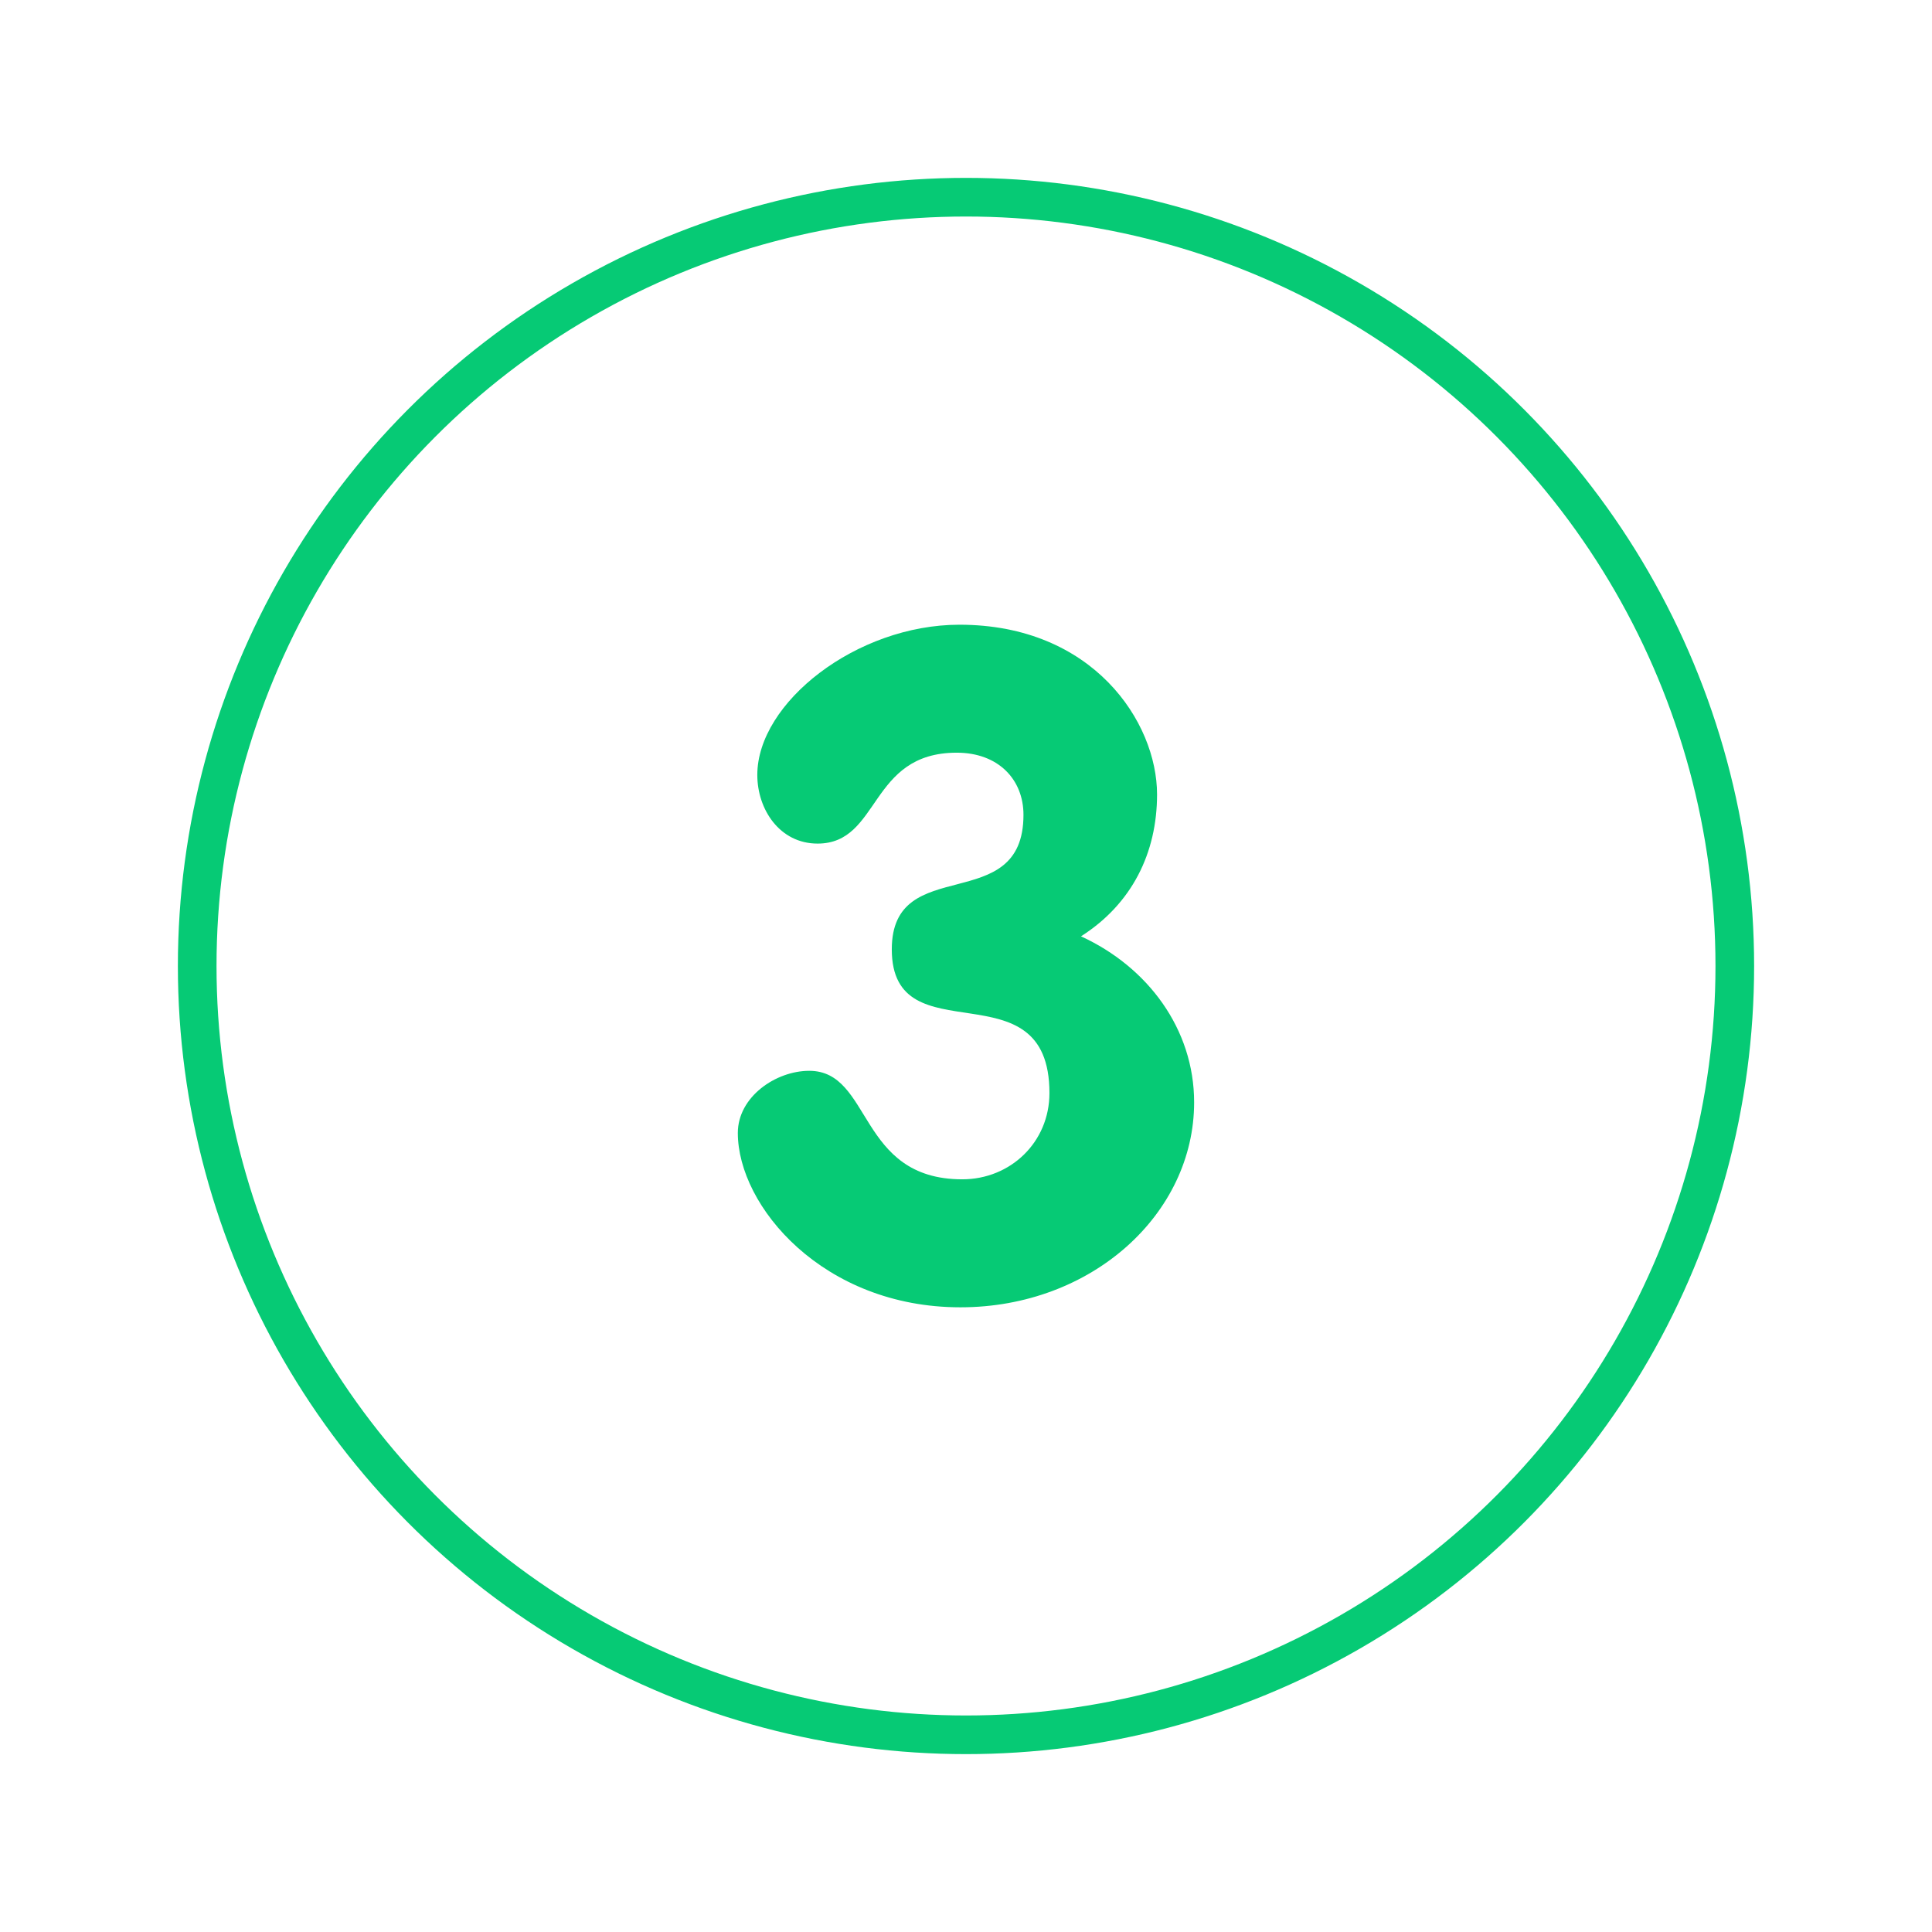
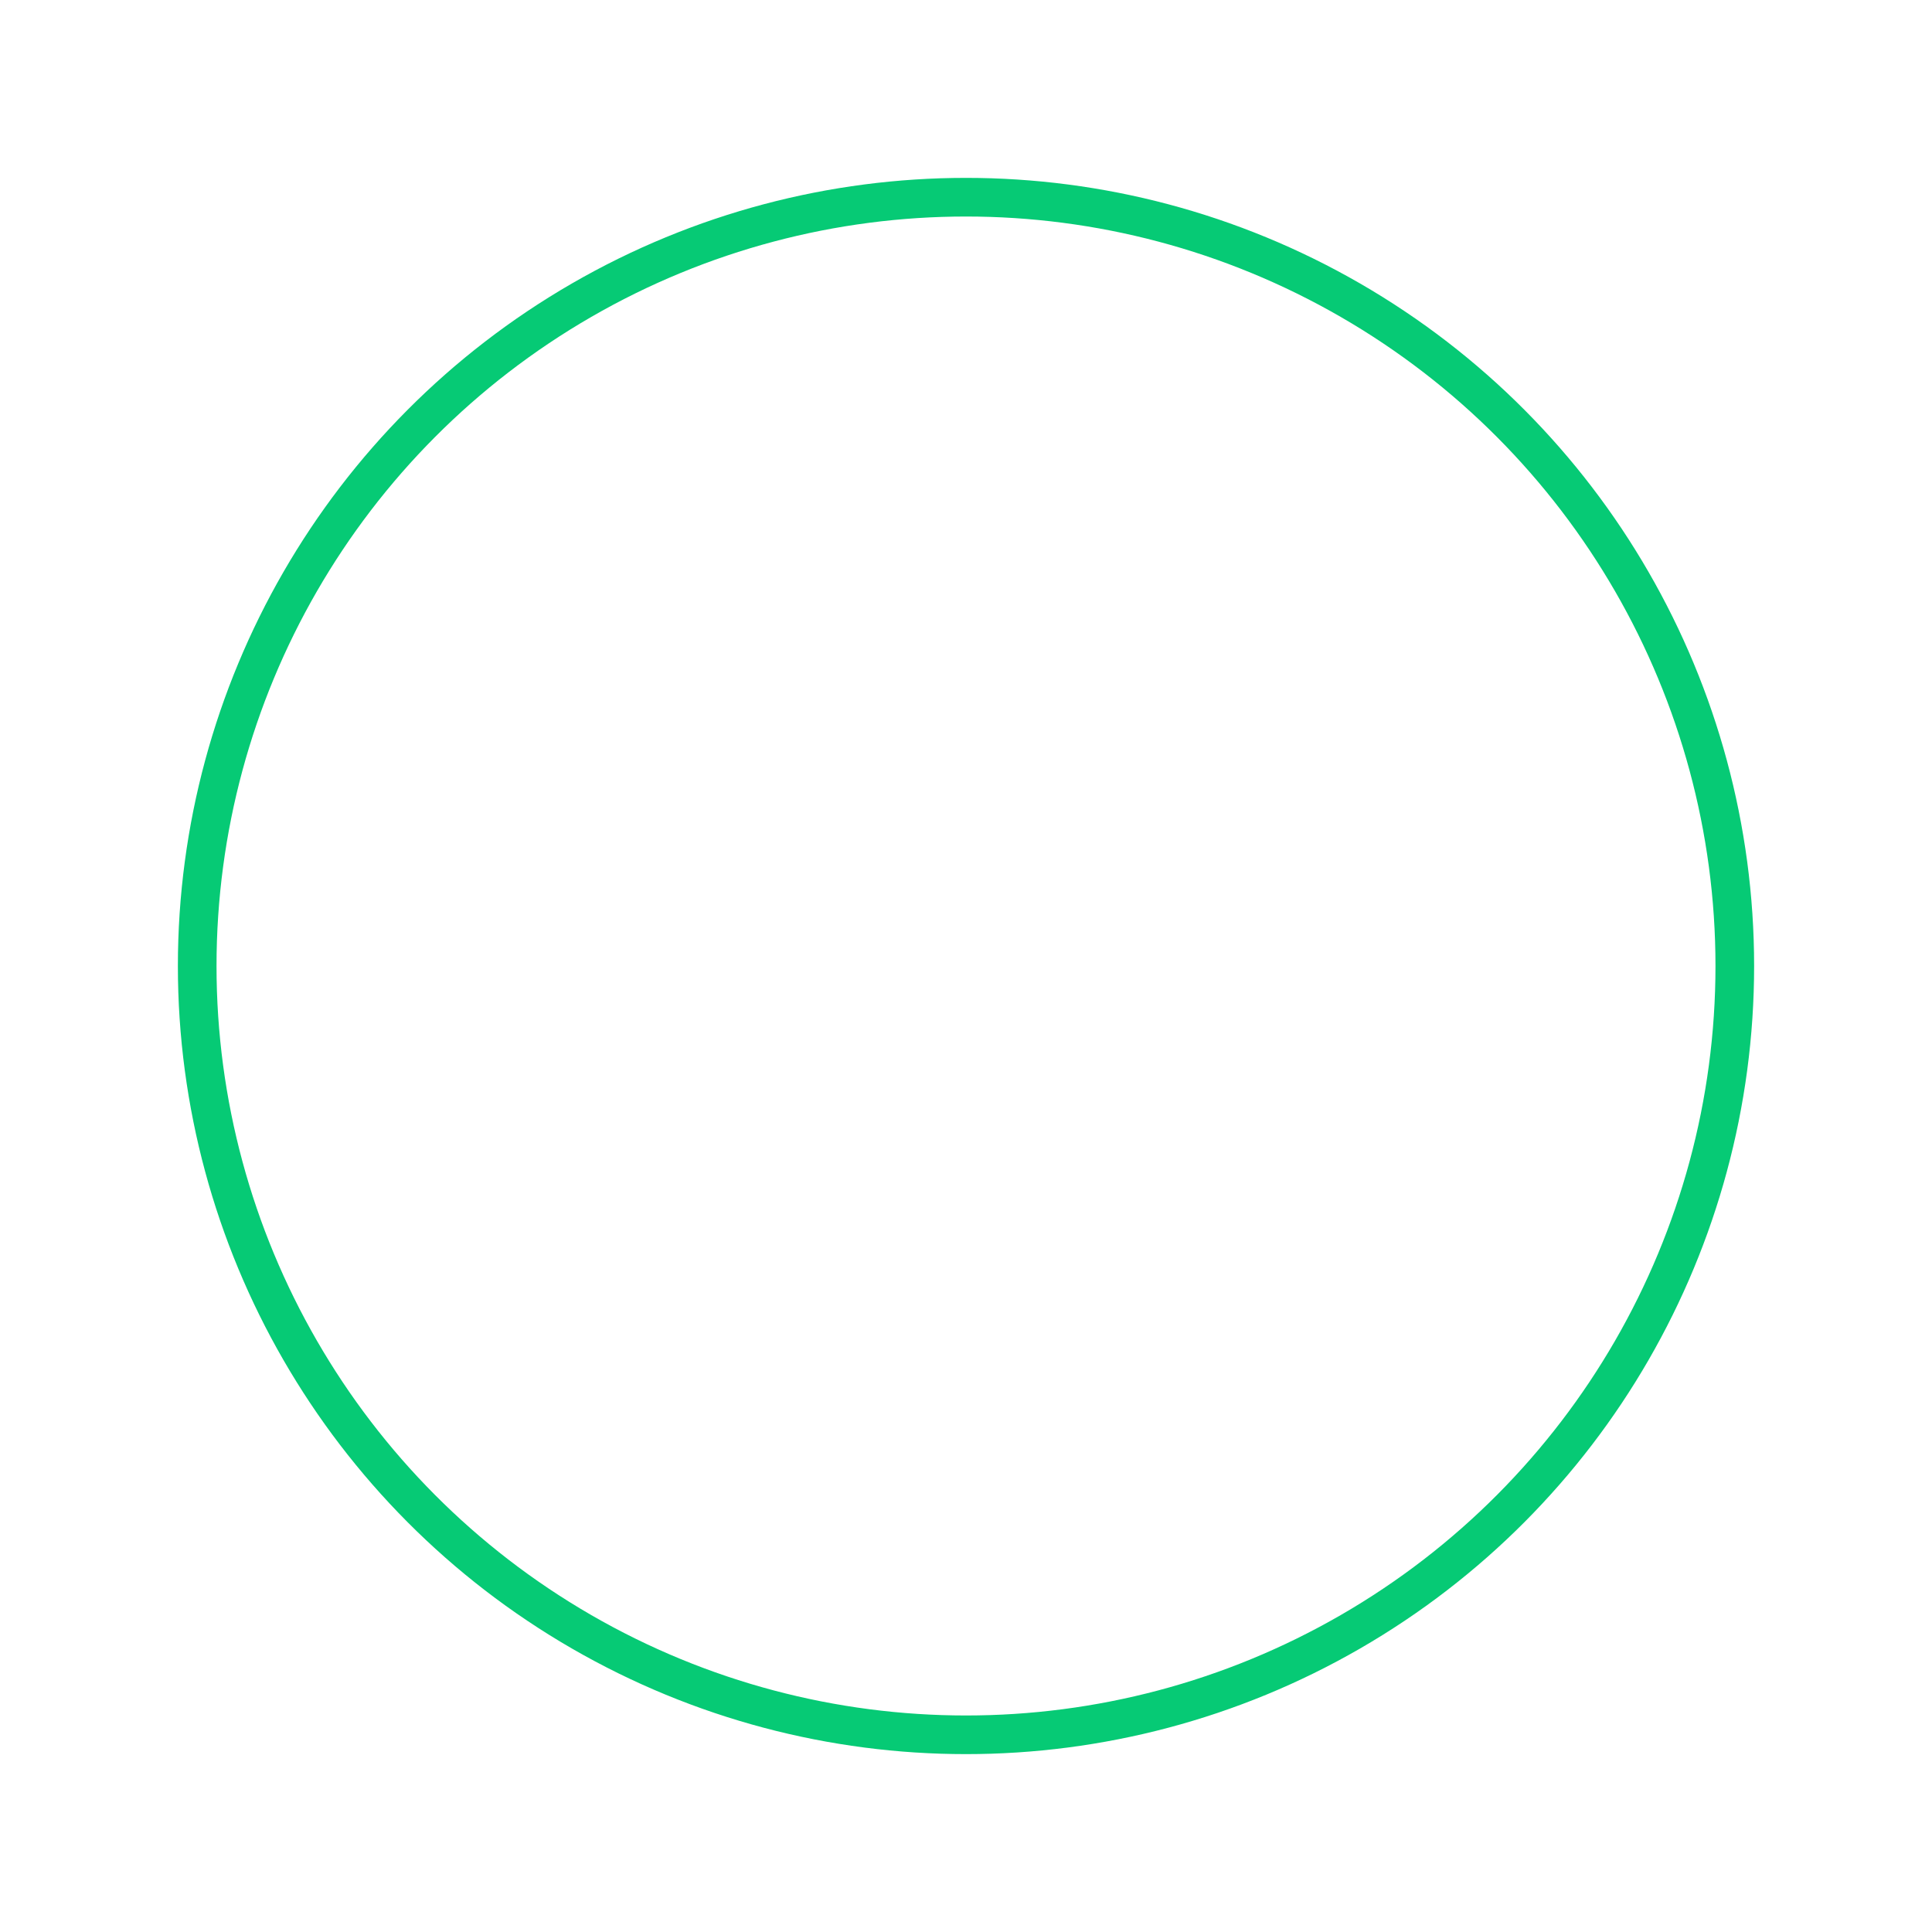
<svg xmlns="http://www.w3.org/2000/svg" version="1.1" viewBox="0 0 100 100">
  <defs>
    <style> .cls-1 { fill: none; stroke: #06ca75; stroke-miterlimit: 10; stroke-width: 2px; } .cls-2 { fill: #06ca75; } </style>
  </defs>
  <g>
    <g id="Layer_1">
      <circle class="cls-1" cx="50" cy="50" r="39.793" />
-       <path class="cls-2" d="M59.889,41.119c0,3.024-1.297,5.665-3.937,7.345,3.456,1.585,5.856,4.801,5.856,8.593,0,5.761-5.28,10.609-12.097,10.609-7.105,0-11.521-5.232-11.521-9.025,0-1.872,1.968-3.216,3.696-3.216,3.265,0,2.496,5.616,7.921,5.616,2.496,0,4.512-1.92,4.512-4.464,0-6.721-8.16-1.776-8.16-7.44,0-5.041,6.816-1.633,6.816-6.961,0-1.824-1.296-3.217-3.456-3.217-4.561,0-3.937,4.705-7.201,4.705-1.968,0-3.12-1.776-3.12-3.553,0-3.744,5.137-7.776,10.465-7.776,6.913,0,10.226,5.04,10.226,8.784Z" />
    </g>
  </g>
</svg>